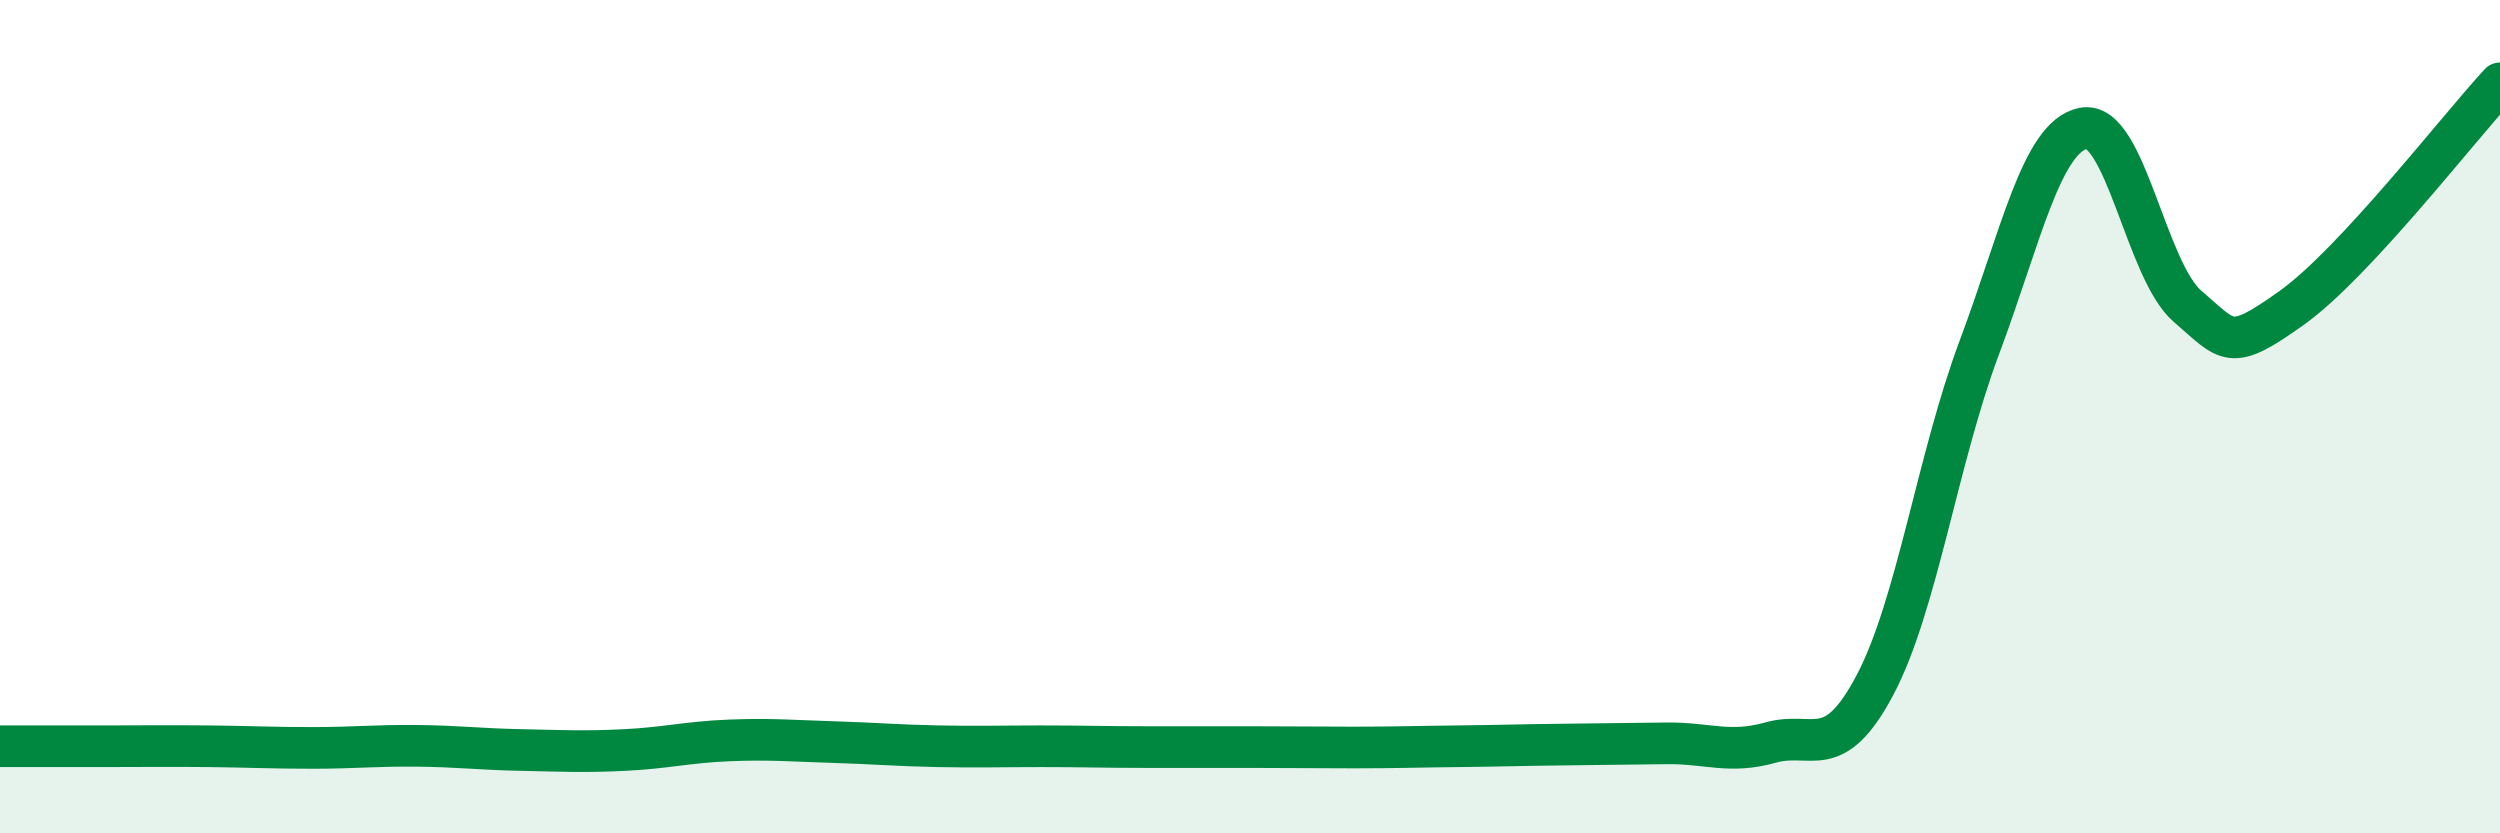
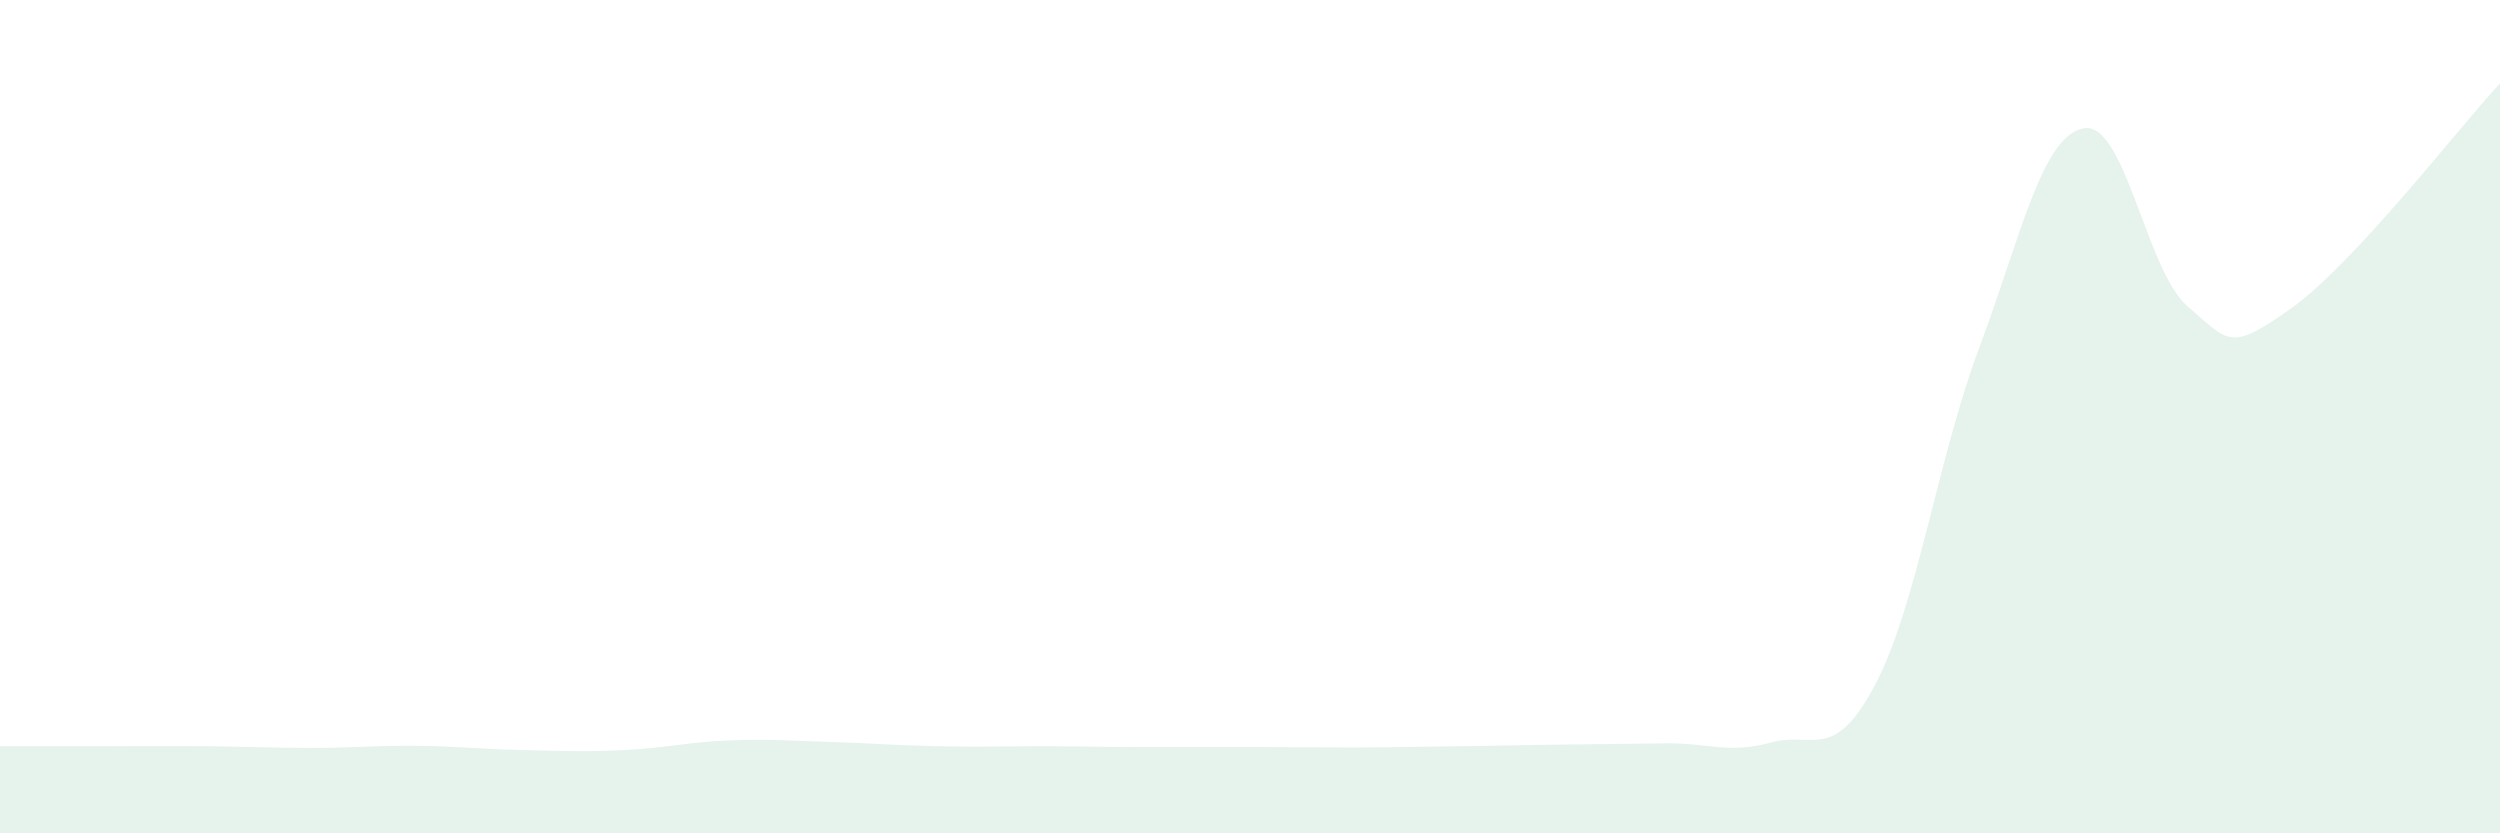
<svg xmlns="http://www.w3.org/2000/svg" width="60" height="20" viewBox="0 0 60 20">
  <path d="M 0,17.91 C 0.5,17.91 1.5,17.91 2.5,17.91 C 3.5,17.91 4,17.9 5,17.91 C 6,17.92 6.5,17.95 7.5,17.95 C 8.5,17.95 9,17.89 10,17.9 C 11,17.91 11.5,17.98 12.5,18 C 13.5,18.02 14,18.05 15,18 C 16,17.95 16.5,17.81 17.5,17.77 C 18.5,17.73 19,17.78 20,17.81 C 21,17.84 21.5,17.89 22.5,17.91 C 23.5,17.93 24,17.91 25,17.91 C 26,17.91 26.5,17.93 27.5,17.93 C 28.5,17.93 29,17.93 30,17.93 C 31,17.93 31.5,17.94 32.5,17.94 C 33.5,17.94 34,17.92 35,17.91 C 36,17.9 36.5,17.88 37.5,17.87 C 38.5,17.86 39,17.85 40,17.84 C 41,17.83 41.5,18.1 42.5,17.82 C 43.5,17.54 44,18.33 45,16.44 C 46,14.55 46.5,11.02 47.5,8.35 C 48.5,5.68 49,3.28 50,3.08 C 51,2.88 51.5,6.49 52.5,7.35 C 53.5,8.21 53.5,8.46 55,7.39 C 56.5,6.32 59,3.08 60,2L60 20L0 20Z" fill="#008740" opacity="0.1" stroke-linecap="round" stroke-linejoin="round" />
-   <path d="M 0,17.91 C 0.5,17.91 1.5,17.91 2.5,17.91 C 3.5,17.91 4,17.9 5,17.91 C 6,17.92 6.5,17.95 7.5,17.95 C 8.5,17.95 9,17.89 10,17.9 C 11,17.91 11.5,17.98 12.5,18 C 13.5,18.02 14,18.05 15,18 C 16,17.95 16.5,17.81 17.5,17.77 C 18.5,17.73 19,17.78 20,17.81 C 21,17.84 21.5,17.89 22.5,17.91 C 23.5,17.93 24,17.91 25,17.91 C 26,17.91 26.5,17.93 27.5,17.93 C 28.5,17.93 29,17.93 30,17.93 C 31,17.93 31.5,17.94 32.5,17.94 C 33.5,17.94 34,17.92 35,17.91 C 36,17.9 36.5,17.88 37.5,17.87 C 38.5,17.86 39,17.85 40,17.84 C 41,17.83 41.5,18.1 42.5,17.82 C 43.5,17.54 44,18.33 45,16.44 C 46,14.55 46.5,11.02 47.5,8.35 C 48.5,5.68 49,3.28 50,3.08 C 51,2.88 51.5,6.49 52.5,7.35 C 53.5,8.21 53.5,8.46 55,7.39 C 56.5,6.32 59,3.08 60,2" stroke="#008740" stroke-width="1" fill="none" stroke-linecap="round" stroke-linejoin="round" />
</svg>